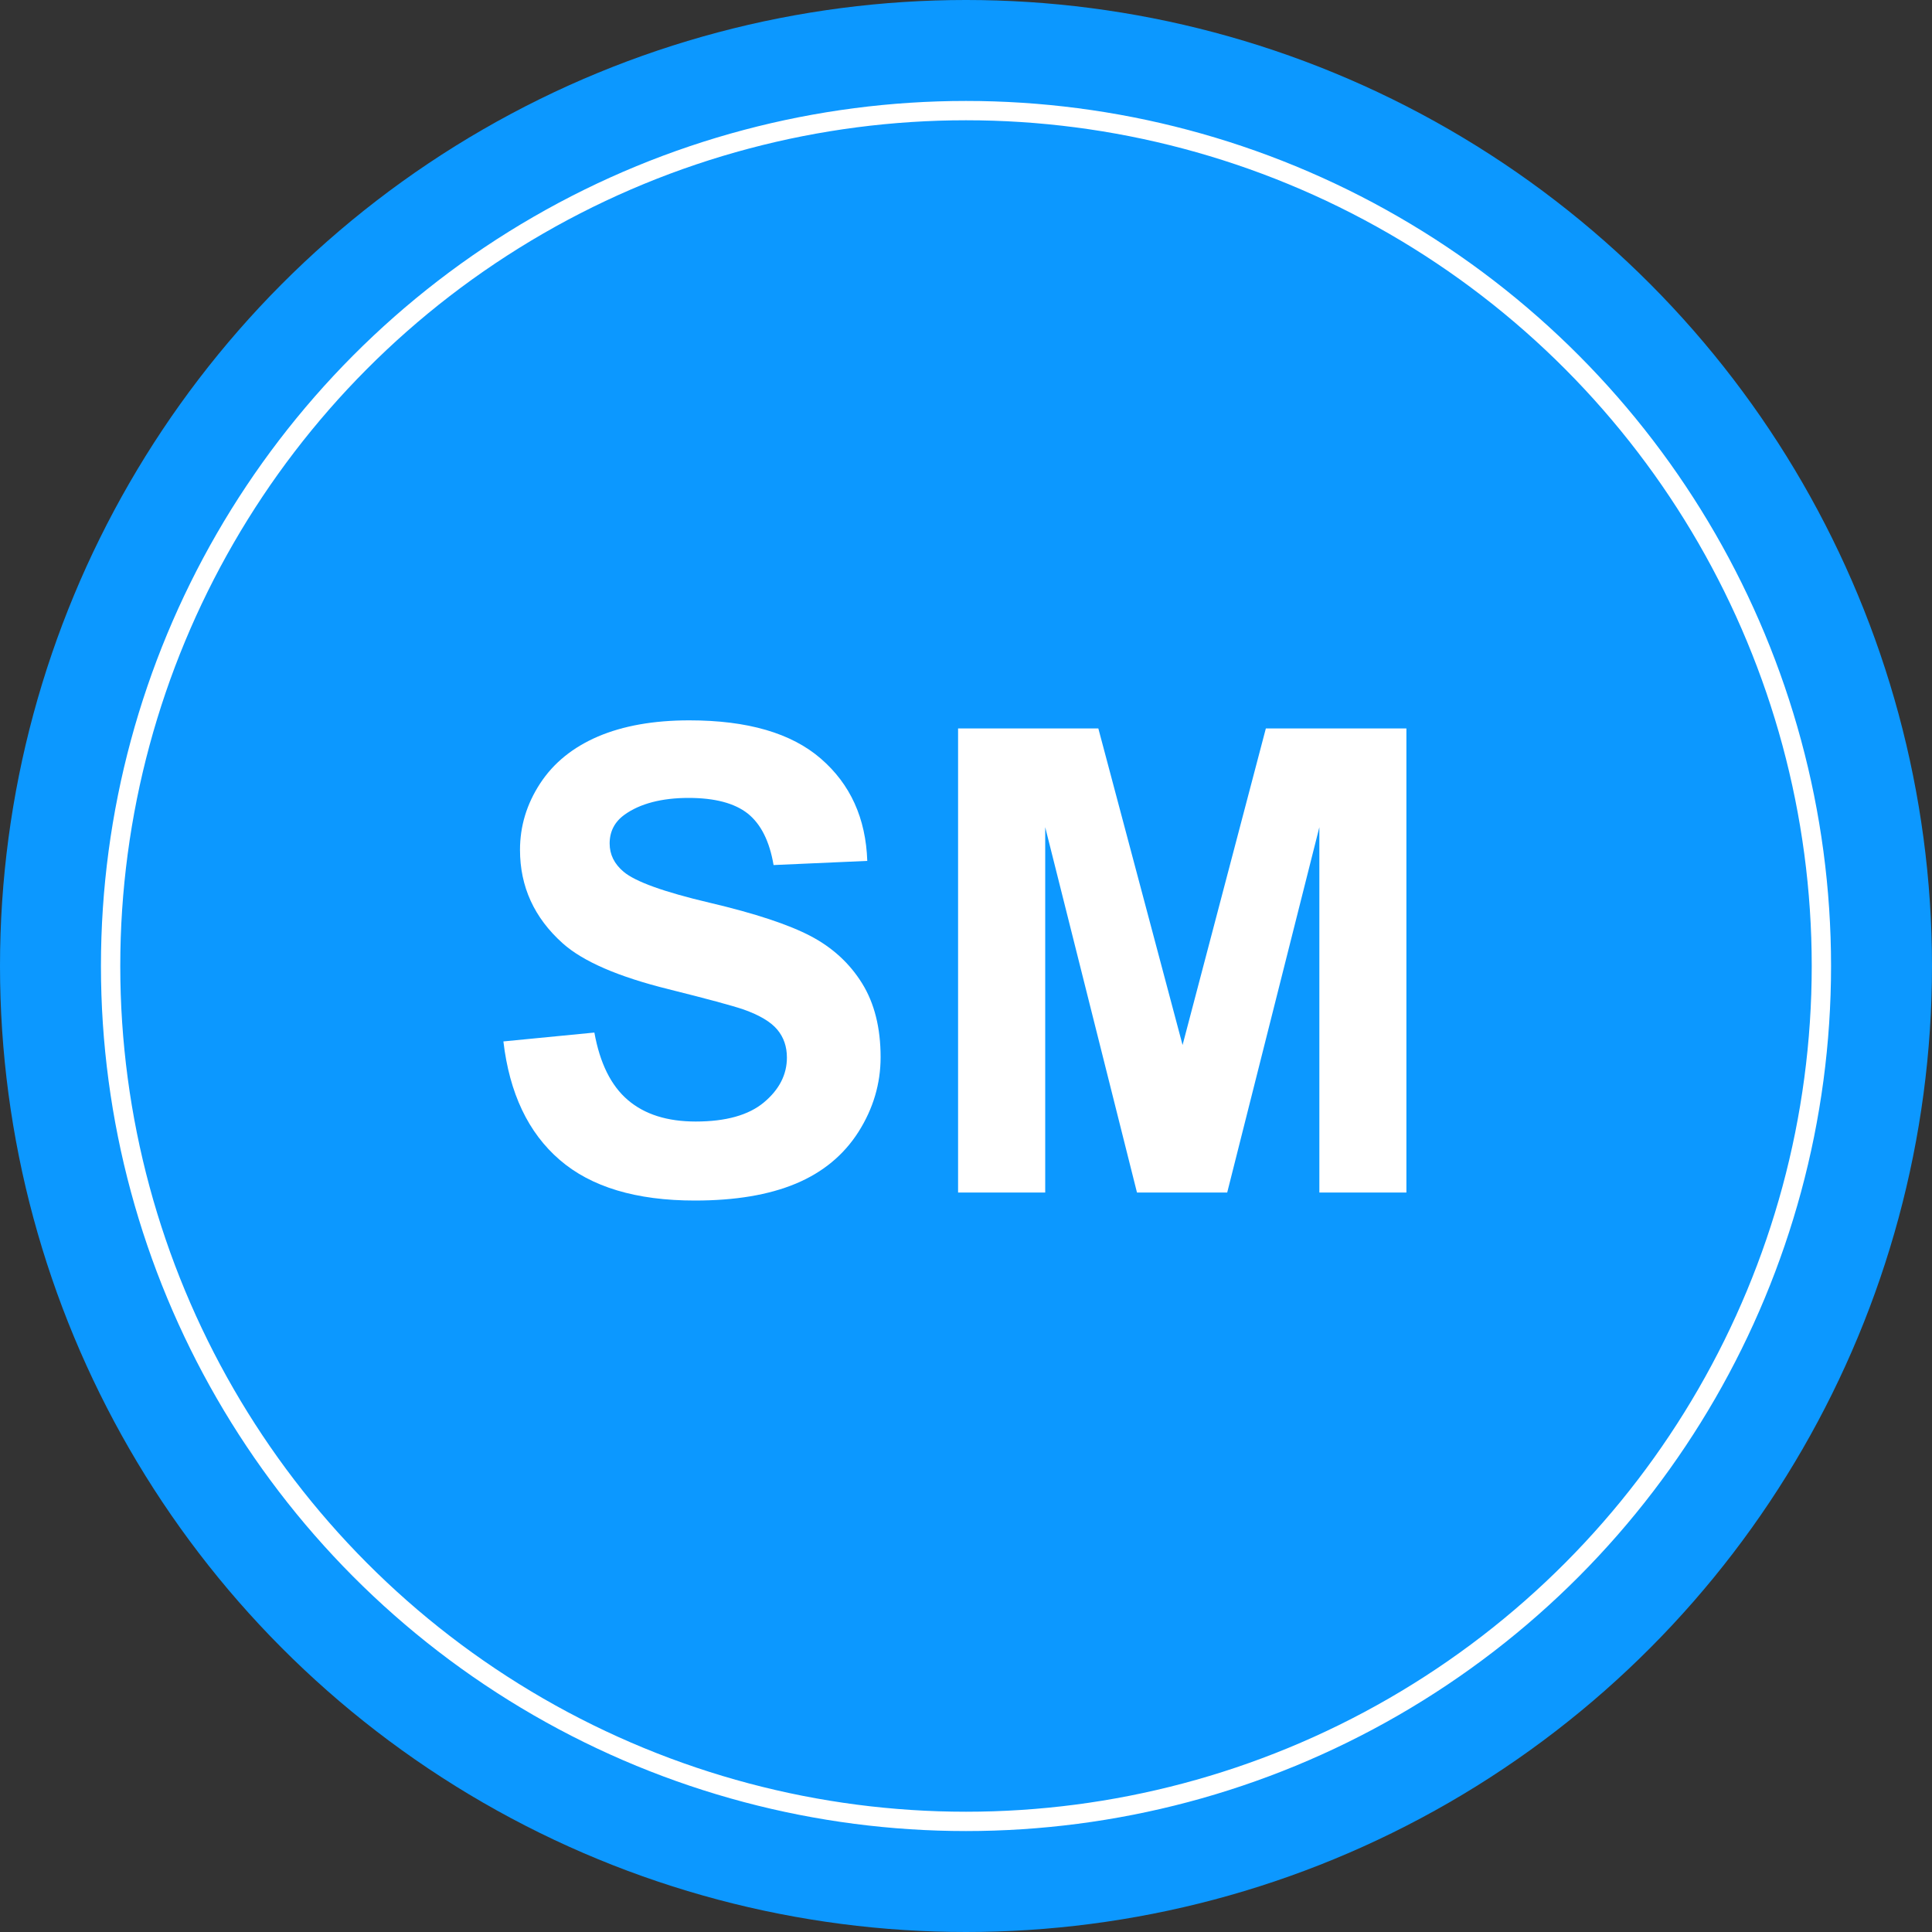
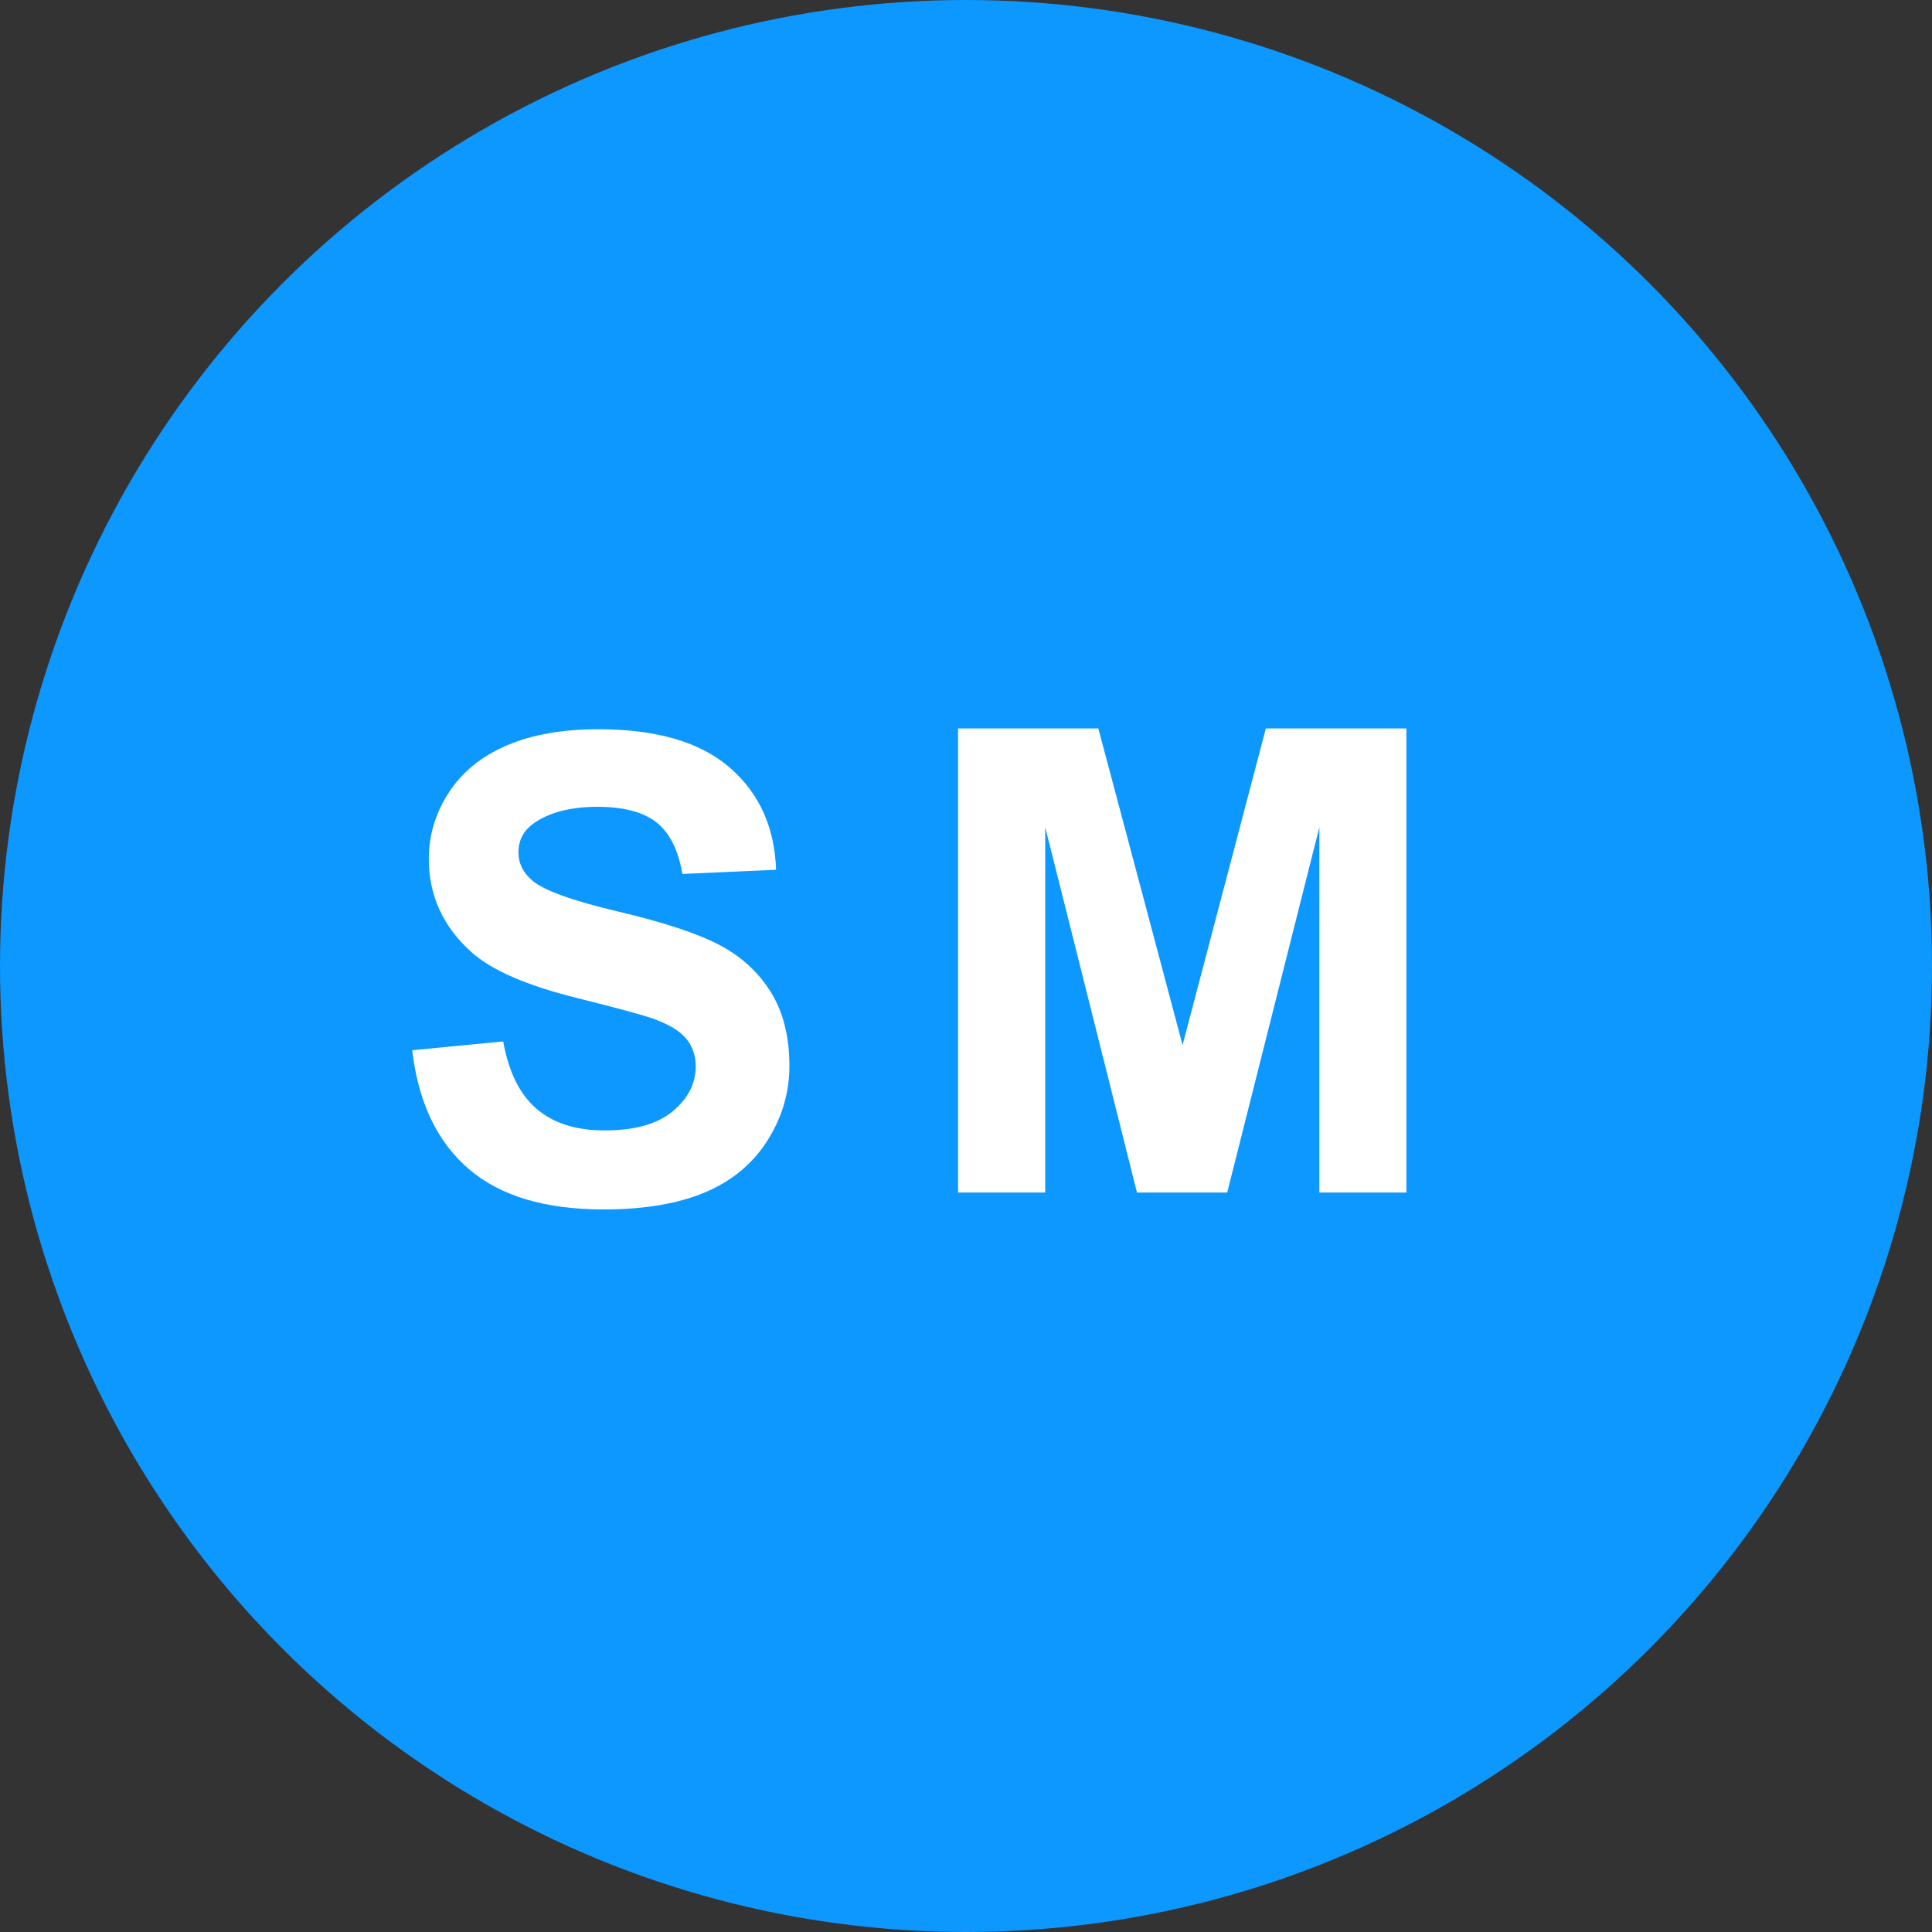
<svg xmlns="http://www.w3.org/2000/svg" id="Layer_1" data-name="Layer 1" viewBox="0 0 200 200">
  <rect x="0" y="0" width="200" height="200" fill="#333333" stroke="none" />
  <defs>
    <style>
      .cls-1 {
        fill: #0c98ff;
      }

      .cls-2 {
        fill: #fff;
      }

      .cls-3 {
        fill: none;
        stroke: #fff;
        stroke-miterlimit: 10;
        stroke-width: 2px;
      }
    </style>
  </defs>
  <circle class="cls-1" cx="100" cy="100" r="100" />
-   <circle class="cls-3" cx="100" cy="100" r="88.55" />
  <g>
-     <path class="cls-2" d="M52.09,107.81l9.44-.92c.57,3.17,1.72,5.49,3.46,6.98,1.74,1.49,4.08,2.23,7.03,2.23,3.12,0,5.48-.66,7.06-1.98,1.58-1.32,2.38-2.87,2.38-4.64,0-1.14-.33-2.1-1-2.9-.67-.8-1.83-1.49-3.49-2.08-1.14-.39-3.73-1.09-7.77-2.1-5.2-1.29-8.85-2.87-10.95-4.75-2.95-2.64-4.42-5.87-4.42-9.67,0-2.45.69-4.74,2.08-6.87,1.39-2.13,3.39-3.75,6-4.87,2.61-1.11,5.76-1.67,9.45-1.67,6.03,0,10.57,1.32,13.62,3.97,3.05,2.64,4.65,6.17,4.8,10.58l-9.7.43c-.42-2.47-1.31-4.24-2.67-5.33-1.37-1.08-3.41-1.62-6.14-1.62s-5.02.58-6.62,1.74c-1.03.74-1.54,1.74-1.54,2.98,0,1.14.48,2.11,1.44,2.92,1.22,1.03,4.19,2.1,8.91,3.21s8.21,2.27,10.47,3.46c2.26,1.19,4.03,2.82,5.31,4.88,1.28,2.06,1.92,4.62,1.92,7.65,0,2.75-.77,5.33-2.29,7.73-1.53,2.4-3.69,4.19-6.49,5.36-2.8,1.17-6.28,1.75-10.45,1.75-6.07,0-10.74-1.4-13.99-4.21-3.26-2.81-5.2-6.9-5.83-12.27Z" />
+     <path class="cls-2" d="M52.09,107.81c.57,3.17,1.72,5.49,3.46,6.98,1.74,1.49,4.08,2.23,7.03,2.23,3.12,0,5.48-.66,7.06-1.98,1.58-1.32,2.38-2.87,2.38-4.64,0-1.14-.33-2.1-1-2.9-.67-.8-1.83-1.49-3.49-2.08-1.14-.39-3.73-1.09-7.77-2.1-5.2-1.29-8.85-2.87-10.95-4.75-2.95-2.64-4.42-5.87-4.42-9.67,0-2.45.69-4.74,2.08-6.87,1.39-2.13,3.39-3.75,6-4.87,2.61-1.11,5.76-1.67,9.45-1.67,6.03,0,10.57,1.32,13.62,3.97,3.05,2.64,4.65,6.17,4.8,10.58l-9.7.43c-.42-2.47-1.31-4.24-2.67-5.33-1.37-1.08-3.41-1.62-6.14-1.62s-5.02.58-6.62,1.74c-1.03.74-1.54,1.74-1.54,2.98,0,1.14.48,2.11,1.44,2.92,1.22,1.03,4.19,2.1,8.91,3.21s8.21,2.27,10.47,3.46c2.26,1.19,4.03,2.82,5.31,4.88,1.28,2.06,1.92,4.62,1.92,7.65,0,2.75-.77,5.33-2.29,7.73-1.53,2.4-3.69,4.19-6.49,5.36-2.8,1.17-6.28,1.75-10.45,1.75-6.07,0-10.74-1.4-13.99-4.21-3.26-2.81-5.2-6.9-5.83-12.27Z" />
    <path class="cls-2" d="M99.18,123.45v-48.04h14.52l8.72,32.77,8.62-32.77h14.55v48.04h-9.01v-37.82l-9.54,37.82h-9.34l-9.5-37.82v37.82h-9.01Z" />
  </g>
</svg>